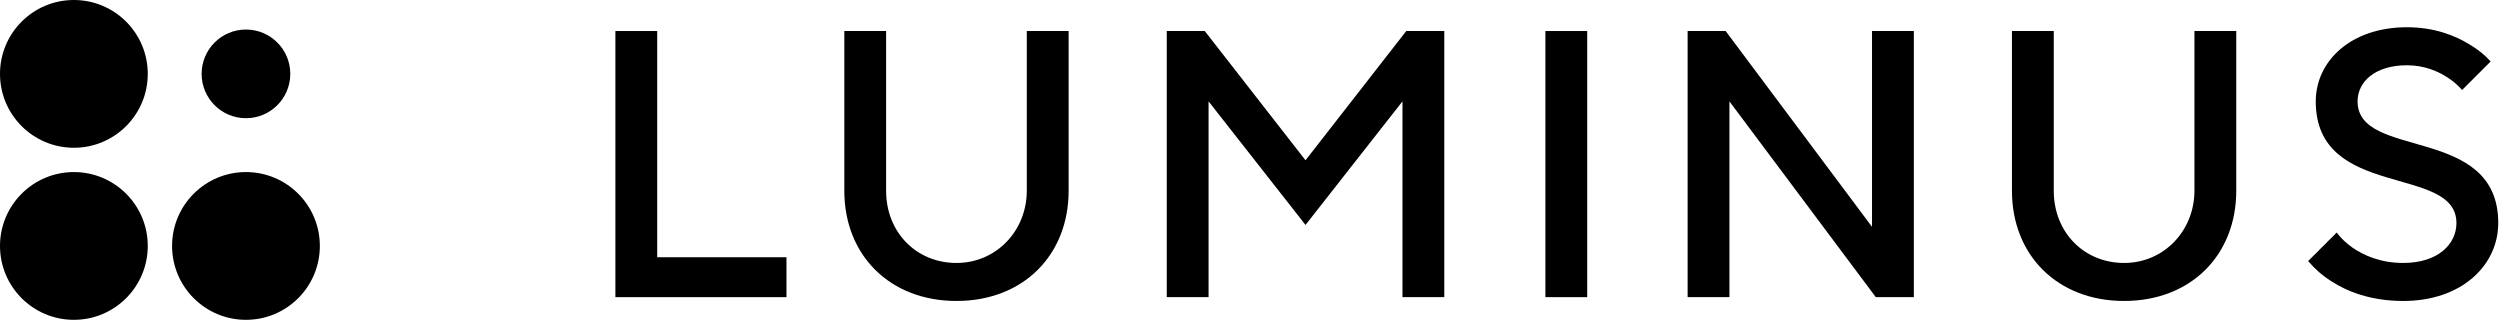
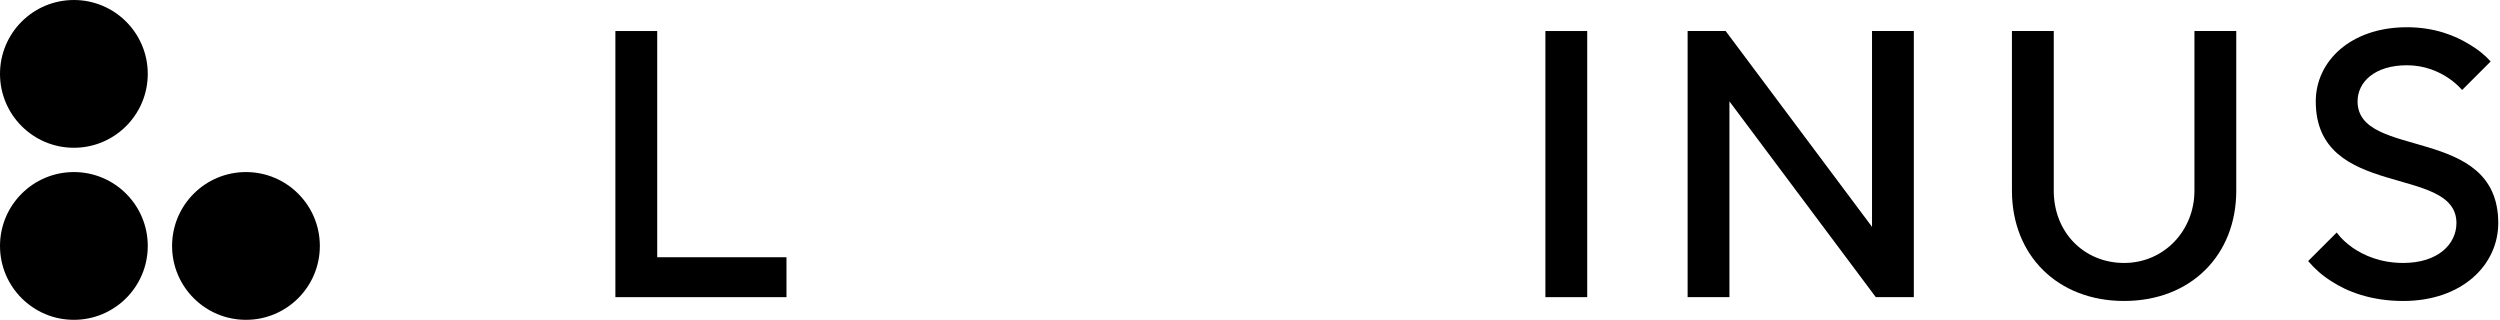
<svg xmlns="http://www.w3.org/2000/svg" width="469" height="60" viewBox="0 0 469 60" fill="none">
  <path d="M115.447 5.821H123.292V48.259H147.543V55.746H115.447V5.821Z" fill="black" />
-   <path d="M158.387 5.821H166.235V35.778C166.235 43.622 171.94 49.331 179.431 49.331C186.922 49.331 192.626 43.269 192.626 35.778V5.821H200.475V35.778C200.475 47.902 191.916 56.461 179.435 56.461C166.953 56.461 158.394 47.902 158.394 35.778V5.821H158.387Z" fill="black" />
-   <path d="M218.88 5.821H226.014L244.914 30.069L263.814 5.821H270.948V55.746H263.104V19.017L244.914 42.197L226.728 19.017V55.746H218.884V5.821H218.88Z" fill="black" />
  <path d="M289.917 5.821H297.761V55.746H289.917V5.821Z" fill="black" />
  <path d="M316.598 5.821H323.731L351.191 42.554V5.821H359.035V55.746H351.901L324.442 19.017V55.746H316.598V5.821Z" fill="black" />
  <path d="M377.441 5.821H385.286V35.778C385.286 43.622 390.994 49.331 398.482 49.331C405.969 49.331 411.677 43.269 411.677 35.778V5.821H419.522V35.778C419.522 47.902 410.963 56.461 398.482 56.461C386 56.461 377.441 47.902 377.441 35.778V5.821Z" fill="black" />
  <path d="M438.363 43.621C439.147 44.689 440.145 45.618 441.359 46.475C443.43 47.9 446.565 49.329 450.844 49.329C457.336 49.329 460.828 45.834 460.828 41.842C460.828 30.786 434.437 37.563 434.437 19.02C434.437 11.532 440.929 5.109 451.555 5.109C456.691 5.109 460.613 6.681 463.252 8.321C464.82 9.247 466.176 10.319 467.247 11.532L461.896 16.88C461.113 16.023 460.256 15.239 459.257 14.598C457.548 13.457 454.905 12.243 451.555 12.243C445.493 12.243 442.281 15.382 442.281 19.02C442.281 30.072 468.673 23.299 468.673 41.842C468.673 49.687 461.896 56.463 450.84 56.463C444.778 56.463 440.284 54.681 437.36 52.756C435.647 51.688 434.222 50.401 433.008 48.976L438.359 43.629L438.363 43.621Z" fill="black" />
-   <path d="M46.141 22.175C50.734 22.175 54.458 18.451 54.458 13.858C54.458 9.265 50.734 5.541 46.141 5.541C41.548 5.541 37.824 9.265 37.824 13.858C37.824 18.451 41.548 22.175 46.141 22.175Z" fill="black" />
  <path d="M13.86 60C21.515 60 27.721 53.794 27.721 46.14C27.721 38.485 21.515 32.279 13.86 32.279C6.205 32.279 0 38.485 0 46.14C0 53.794 6.205 60 13.86 60Z" fill="black" />
  <path d="M46.142 60C53.797 60 60.003 53.794 60.003 46.14C60.003 38.485 53.797 32.279 46.142 32.279C38.488 32.279 32.282 38.485 32.282 46.14C32.282 53.794 38.488 60 46.142 60Z" fill="black" />
  <path d="M13.86 27.721C21.515 27.721 27.721 21.515 27.721 13.86C27.721 6.205 21.515 0 13.86 0C6.205 0 0 6.205 0 13.86C0 21.515 6.205 27.721 13.86 27.721Z" fill="black" />
</svg>